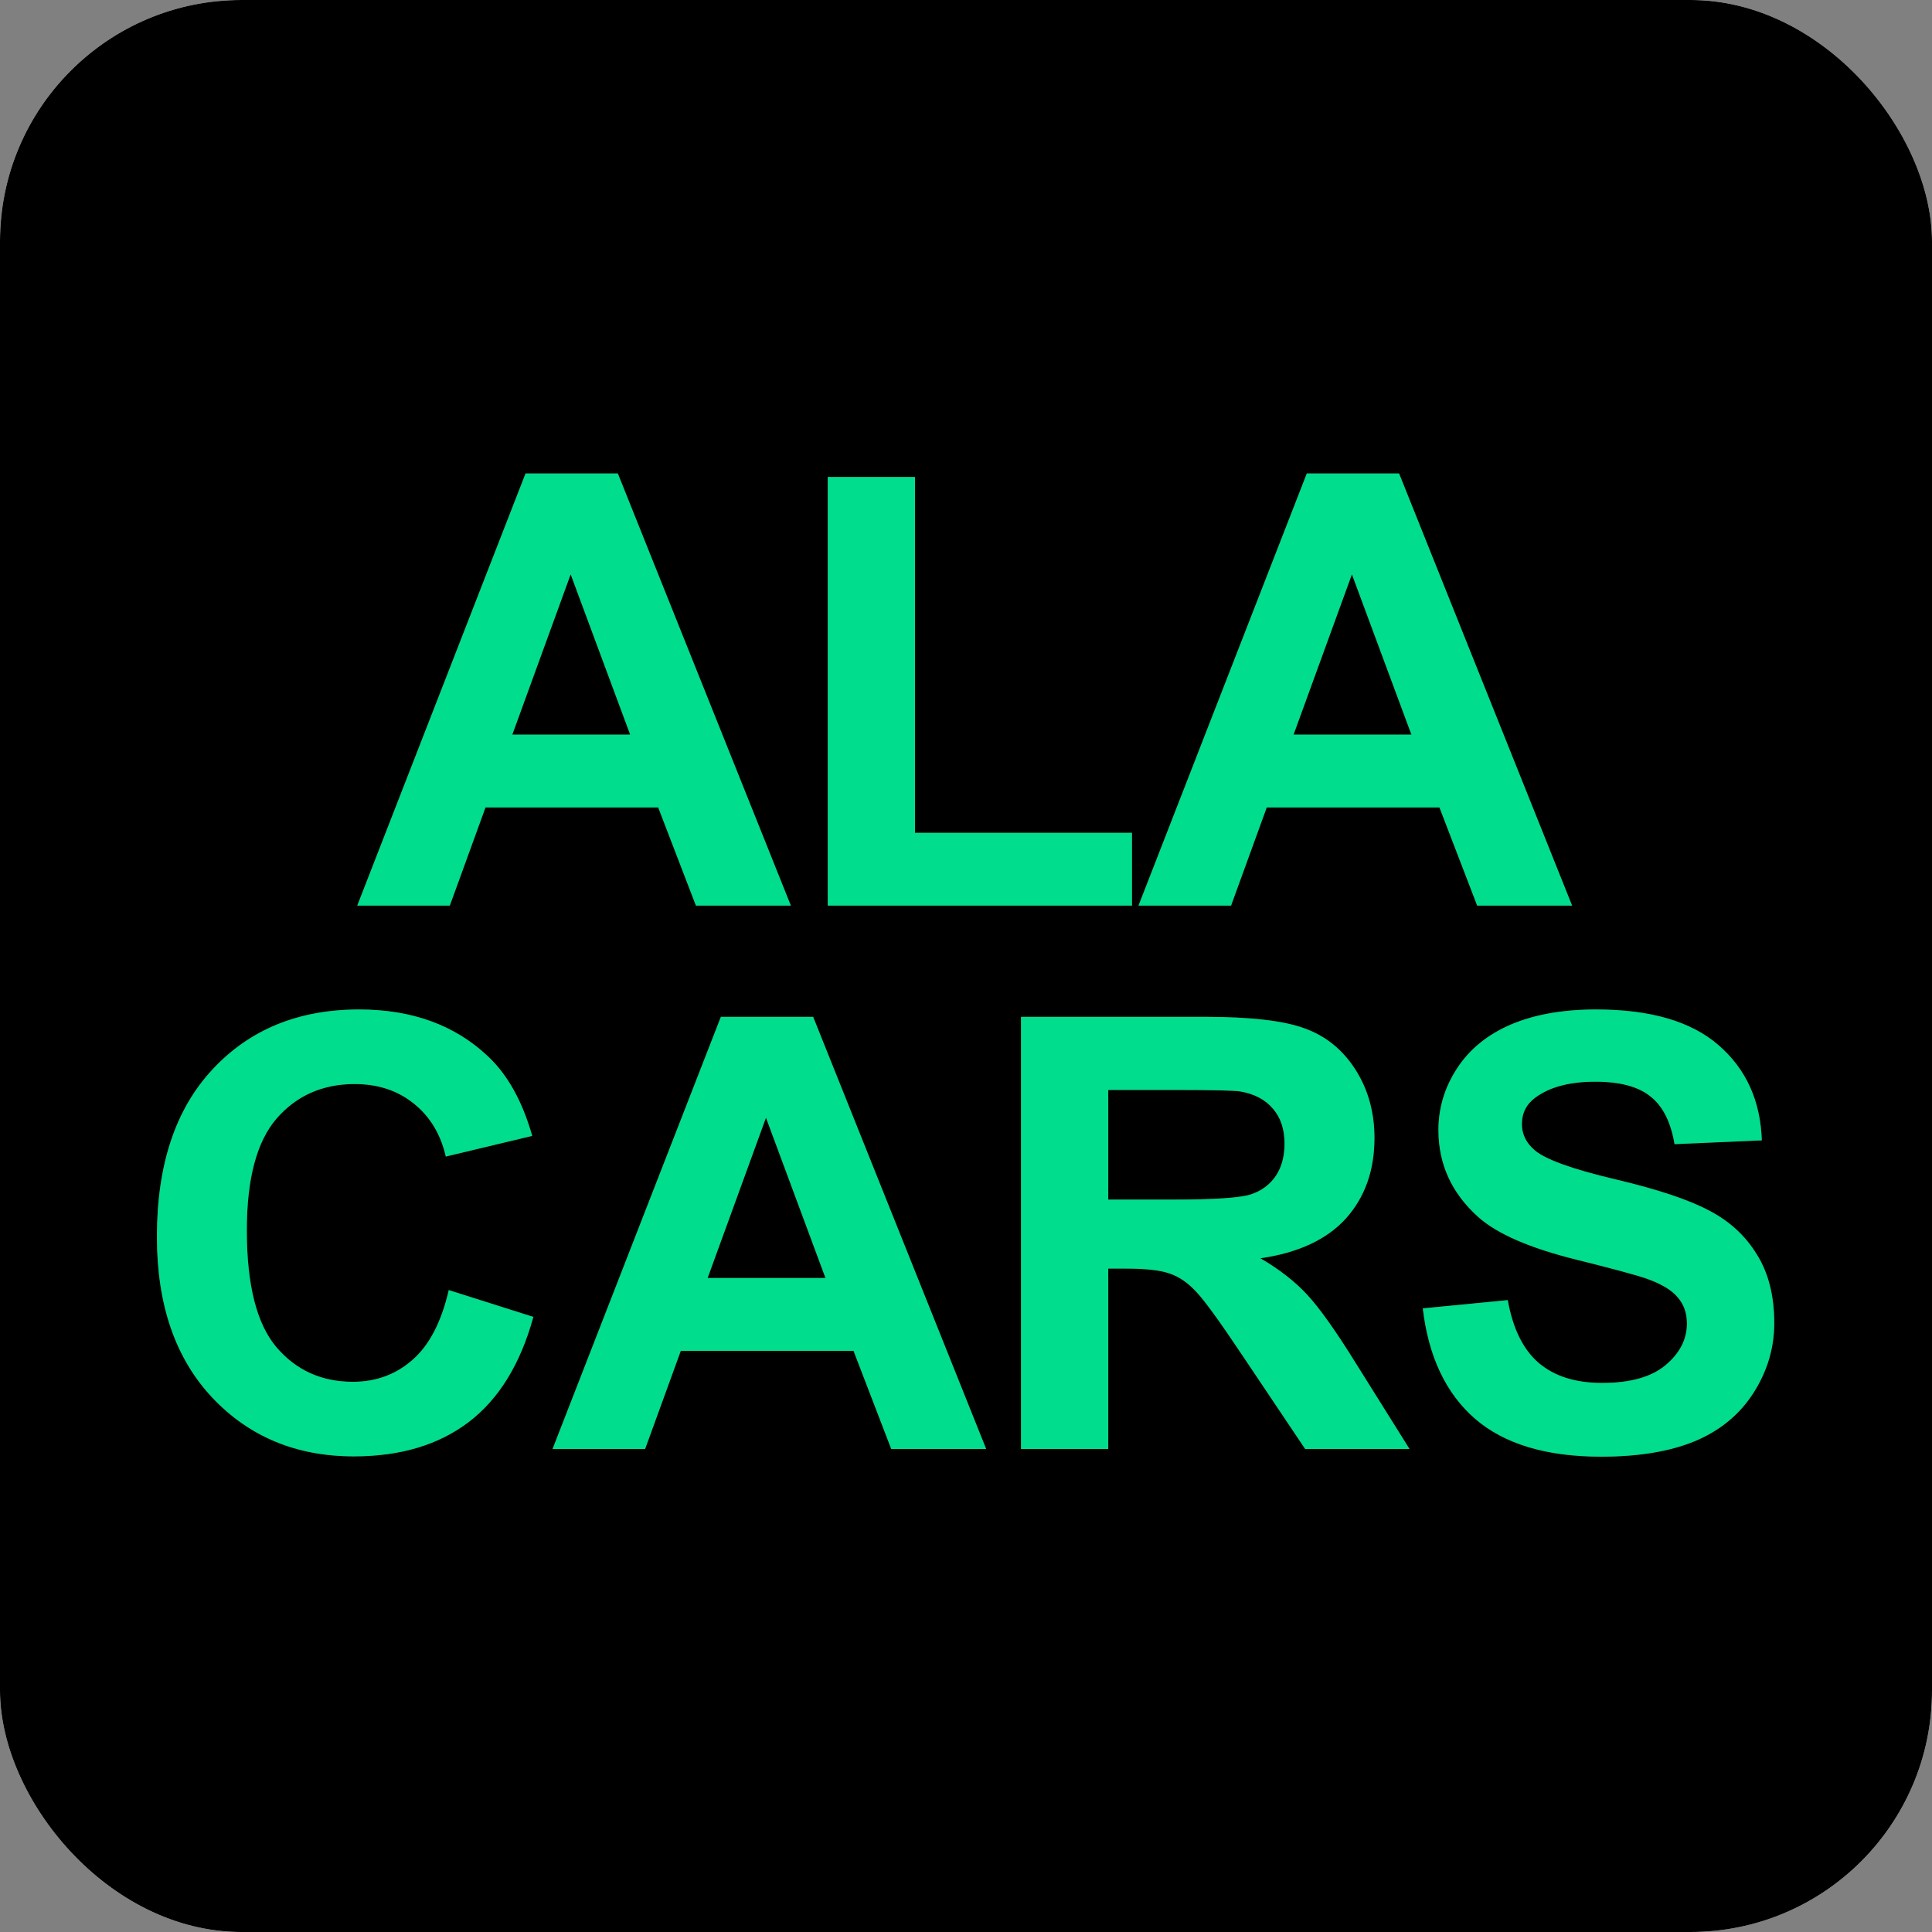
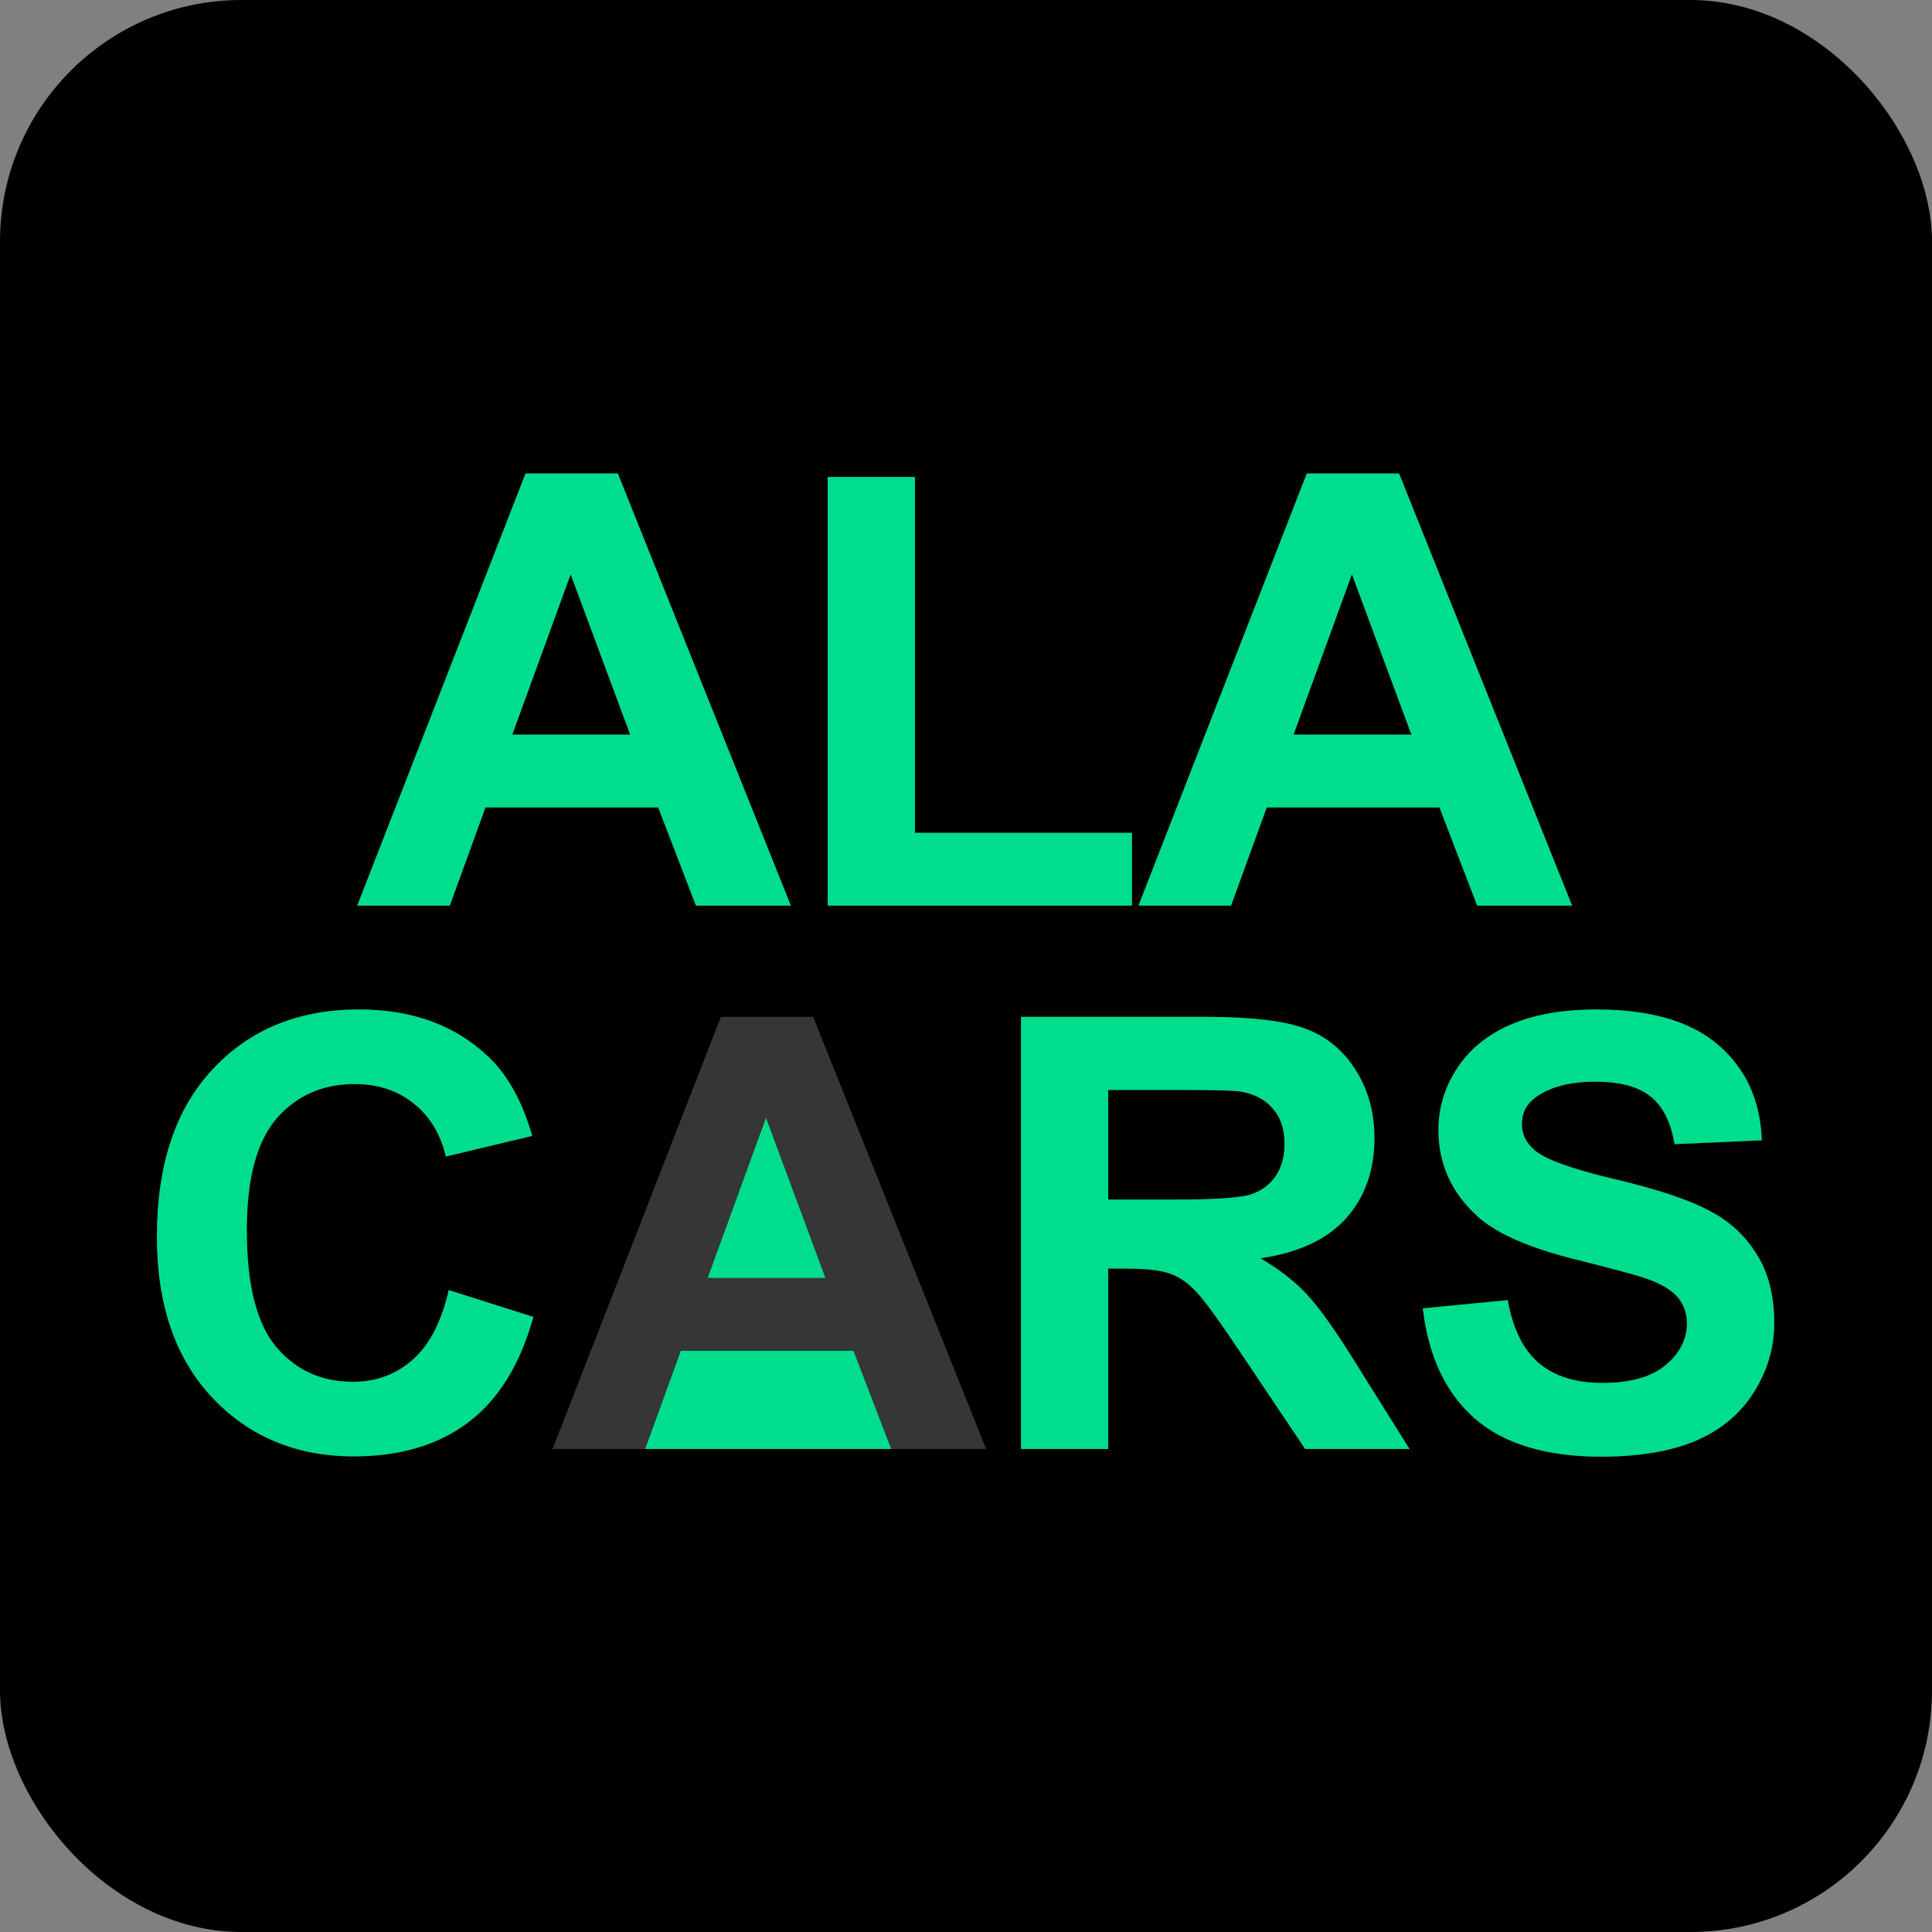
<svg xmlns="http://www.w3.org/2000/svg" width="32" height="32" viewBox="0 0 32 32" fill="none">
  <rect x="0" y="0" width="32" height="32" fill="#808080" stroke="none" />
-   <rect width="32" height="32" rx="4" fill="white" />
  <rect width="32" height="32" rx="4" fill="black" />
  <path d="M13.099 15H11.527L10.902 13.374H8.041L7.45 15H5.917L8.705 7.842H10.233L13.099 15ZM10.438 12.168L9.452 9.512L8.485 12.168H10.438ZM13.71 15V7.9H15.155V13.794H18.749V15H13.71ZM26.039 15H24.467L23.842 13.374H20.981L20.39 15H18.857L21.645 7.842H23.173L26.039 15ZM23.378 12.168L22.392 9.512L21.425 12.168H23.378ZM7.433 21.368L8.834 21.812C8.619 22.594 8.261 23.175 7.76 23.556C7.262 23.933 6.629 24.122 5.861 24.122C4.91 24.122 4.129 23.798 3.517 23.15C2.905 22.499 2.599 21.611 2.599 20.484C2.599 19.293 2.906 18.369 3.522 17.711C4.137 17.05 4.946 16.72 5.948 16.72C6.824 16.72 7.535 16.979 8.082 17.496C8.408 17.802 8.652 18.241 8.815 18.814L7.384 19.156C7.299 18.785 7.122 18.492 6.852 18.277C6.585 18.062 6.259 17.955 5.875 17.955C5.345 17.955 4.913 18.145 4.581 18.526C4.252 18.907 4.088 19.524 4.088 20.377C4.088 21.282 4.251 21.926 4.576 22.311C4.902 22.695 5.325 22.887 5.846 22.887C6.23 22.887 6.56 22.765 6.837 22.52C7.114 22.276 7.312 21.892 7.433 21.368ZM16.334 24H14.762L14.137 22.374H11.276L10.685 24H9.152L11.94 16.842H13.468L16.334 24ZM13.673 21.168L12.687 18.512L11.72 21.168H13.673ZM16.911 24V16.842H19.953C20.718 16.842 21.273 16.907 21.618 17.037C21.966 17.164 22.244 17.392 22.453 17.721C22.661 18.049 22.765 18.425 22.765 18.849C22.765 19.386 22.607 19.83 22.292 20.182C21.976 20.53 21.504 20.75 20.876 20.841C21.188 21.023 21.445 21.223 21.647 21.441C21.852 21.66 22.127 22.047 22.472 22.604L23.346 24H21.618L20.573 22.442C20.202 21.886 19.948 21.536 19.811 21.393C19.674 21.246 19.53 21.147 19.377 21.095C19.224 21.039 18.981 21.012 18.649 21.012H18.356V24H16.911ZM18.356 19.869H19.425C20.119 19.869 20.552 19.84 20.724 19.781C20.897 19.723 21.032 19.622 21.13 19.479C21.227 19.335 21.276 19.156 21.276 18.941C21.276 18.701 21.211 18.507 21.081 18.36C20.954 18.211 20.773 18.116 20.539 18.077C20.422 18.061 20.07 18.053 19.484 18.053H18.356V19.869ZM23.566 21.671L24.973 21.534C25.057 22.006 25.228 22.353 25.485 22.574C25.746 22.796 26.096 22.906 26.535 22.906C27 22.906 27.35 22.809 27.585 22.613C27.822 22.415 27.941 22.184 27.941 21.92C27.941 21.751 27.891 21.607 27.79 21.49C27.692 21.37 27.52 21.266 27.272 21.178C27.103 21.119 26.717 21.015 26.115 20.865C25.34 20.673 24.797 20.437 24.484 20.157C24.045 19.763 23.825 19.283 23.825 18.717C23.825 18.352 23.927 18.012 24.133 17.696C24.341 17.377 24.639 17.135 25.026 16.969C25.417 16.803 25.887 16.72 26.437 16.72C27.336 16.72 28.011 16.917 28.464 17.311C28.919 17.704 29.159 18.23 29.181 18.888L27.736 18.951C27.674 18.583 27.541 18.32 27.336 18.16C27.134 17.997 26.83 17.916 26.423 17.916C26.003 17.916 25.674 18.002 25.436 18.175C25.283 18.285 25.207 18.434 25.207 18.619C25.207 18.788 25.279 18.933 25.422 19.054C25.604 19.207 26.047 19.366 26.75 19.532C27.453 19.698 27.972 19.871 28.307 20.05C28.646 20.226 28.91 20.468 29.098 20.777C29.291 21.083 29.387 21.463 29.387 21.915C29.387 22.325 29.273 22.709 29.045 23.067C28.817 23.425 28.495 23.692 28.078 23.868C27.661 24.041 27.142 24.127 26.52 24.127C25.615 24.127 24.92 23.919 24.435 23.502C23.95 23.082 23.661 22.472 23.566 21.671Z" fill="#363636" />
-   <path d="M13.099 15H11.527L10.902 13.374H8.041L7.45 15H5.917L8.705 7.842H10.233L13.099 15ZM10.438 12.168L9.452 9.512L8.485 12.168H10.438ZM13.71 15V7.9H15.155V13.794H18.749V15H13.71ZM26.039 15H24.467L23.842 13.374H20.981L20.39 15H18.857L21.645 7.842H23.173L26.039 15ZM23.378 12.168L22.392 9.512L21.425 12.168H23.378ZM7.433 21.368L8.834 21.812C8.619 22.594 8.261 23.175 7.76 23.556C7.262 23.933 6.629 24.122 5.861 24.122C4.91 24.122 4.129 23.798 3.517 23.15C2.905 22.499 2.599 21.611 2.599 20.484C2.599 19.293 2.906 18.369 3.522 17.711C4.137 17.05 4.946 16.72 5.948 16.72C6.824 16.72 7.535 16.979 8.082 17.496C8.408 17.802 8.652 18.241 8.815 18.814L7.384 19.156C7.299 18.785 7.122 18.492 6.852 18.277C6.585 18.062 6.259 17.955 5.875 17.955C5.345 17.955 4.913 18.145 4.581 18.526C4.252 18.907 4.088 19.524 4.088 20.377C4.088 21.282 4.251 21.926 4.576 22.311C4.902 22.695 5.325 22.887 5.846 22.887C6.23 22.887 6.56 22.765 6.837 22.52C7.114 22.276 7.312 21.892 7.433 21.368ZM16.334 24H14.762L14.137 22.374H11.276L10.685 24H9.152L11.94 16.842H13.468L16.334 24ZM13.673 21.168L12.687 18.512L11.72 21.168H13.673ZM16.911 24V16.842H19.953C20.718 16.842 21.273 16.907 21.618 17.037C21.966 17.164 22.244 17.392 22.453 17.721C22.661 18.049 22.765 18.425 22.765 18.849C22.765 19.386 22.607 19.83 22.292 20.182C21.976 20.53 21.504 20.75 20.876 20.841C21.188 21.023 21.445 21.223 21.647 21.441C21.852 21.66 22.127 22.047 22.472 22.604L23.346 24H21.618L20.573 22.442C20.202 21.886 19.948 21.536 19.811 21.393C19.674 21.246 19.53 21.147 19.377 21.095C19.224 21.039 18.981 21.012 18.649 21.012H18.356V24H16.911ZM18.356 19.869H19.425C20.119 19.869 20.552 19.84 20.724 19.781C20.897 19.723 21.032 19.622 21.13 19.479C21.227 19.335 21.276 19.156 21.276 18.941C21.276 18.701 21.211 18.507 21.081 18.36C20.954 18.211 20.773 18.116 20.539 18.077C20.422 18.061 20.07 18.053 19.484 18.053H18.356V19.869ZM23.566 21.671L24.973 21.534C25.057 22.006 25.228 22.353 25.485 22.574C25.746 22.796 26.096 22.906 26.535 22.906C27 22.906 27.35 22.809 27.585 22.613C27.822 22.415 27.941 22.184 27.941 21.92C27.941 21.751 27.891 21.607 27.79 21.49C27.692 21.37 27.52 21.266 27.272 21.178C27.103 21.119 26.717 21.015 26.115 20.865C25.34 20.673 24.797 20.437 24.484 20.157C24.045 19.763 23.825 19.283 23.825 18.717C23.825 18.352 23.927 18.012 24.133 17.696C24.341 17.377 24.639 17.135 25.026 16.969C25.417 16.803 25.887 16.72 26.437 16.72C27.336 16.72 28.011 16.917 28.464 17.311C28.919 17.704 29.159 18.23 29.181 18.888L27.736 18.951C27.674 18.583 27.541 18.32 27.336 18.16C27.134 17.997 26.83 17.916 26.423 17.916C26.003 17.916 25.674 18.002 25.436 18.175C25.283 18.285 25.207 18.434 25.207 18.619C25.207 18.788 25.279 18.933 25.422 19.054C25.604 19.207 26.047 19.366 26.75 19.532C27.453 19.698 27.972 19.871 28.307 20.05C28.646 20.226 28.91 20.468 29.098 20.777C29.291 21.083 29.387 21.463 29.387 21.915C29.387 22.325 29.273 22.709 29.045 23.067C28.817 23.425 28.495 23.692 28.078 23.868C27.661 24.041 27.142 24.127 26.52 24.127C25.615 24.127 24.92 23.919 24.435 23.502C23.95 23.082 23.661 22.472 23.566 21.671Z" fill="#00DD8D" />
+   <path d="M13.099 15H11.527L10.902 13.374H8.041L7.45 15H5.917L8.705 7.842H10.233L13.099 15ZM10.438 12.168L9.452 9.512L8.485 12.168H10.438ZM13.71 15V7.9H15.155V13.794H18.749V15H13.71ZM26.039 15H24.467L23.842 13.374H20.981L20.39 15H18.857L21.645 7.842H23.173L26.039 15ZM23.378 12.168L22.392 9.512L21.425 12.168H23.378ZM7.433 21.368L8.834 21.812C8.619 22.594 8.261 23.175 7.76 23.556C7.262 23.933 6.629 24.122 5.861 24.122C4.91 24.122 4.129 23.798 3.517 23.15C2.905 22.499 2.599 21.611 2.599 20.484C2.599 19.293 2.906 18.369 3.522 17.711C4.137 17.05 4.946 16.72 5.948 16.72C6.824 16.72 7.535 16.979 8.082 17.496C8.408 17.802 8.652 18.241 8.815 18.814L7.384 19.156C7.299 18.785 7.122 18.492 6.852 18.277C6.585 18.062 6.259 17.955 5.875 17.955C5.345 17.955 4.913 18.145 4.581 18.526C4.252 18.907 4.088 19.524 4.088 20.377C4.088 21.282 4.251 21.926 4.576 22.311C4.902 22.695 5.325 22.887 5.846 22.887C6.23 22.887 6.56 22.765 6.837 22.52C7.114 22.276 7.312 21.892 7.433 21.368ZM16.334 24H14.762L14.137 22.374H11.276L10.685 24H9.152H13.468L16.334 24ZM13.673 21.168L12.687 18.512L11.72 21.168H13.673ZM16.911 24V16.842H19.953C20.718 16.842 21.273 16.907 21.618 17.037C21.966 17.164 22.244 17.392 22.453 17.721C22.661 18.049 22.765 18.425 22.765 18.849C22.765 19.386 22.607 19.83 22.292 20.182C21.976 20.53 21.504 20.75 20.876 20.841C21.188 21.023 21.445 21.223 21.647 21.441C21.852 21.66 22.127 22.047 22.472 22.604L23.346 24H21.618L20.573 22.442C20.202 21.886 19.948 21.536 19.811 21.393C19.674 21.246 19.53 21.147 19.377 21.095C19.224 21.039 18.981 21.012 18.649 21.012H18.356V24H16.911ZM18.356 19.869H19.425C20.119 19.869 20.552 19.84 20.724 19.781C20.897 19.723 21.032 19.622 21.13 19.479C21.227 19.335 21.276 19.156 21.276 18.941C21.276 18.701 21.211 18.507 21.081 18.36C20.954 18.211 20.773 18.116 20.539 18.077C20.422 18.061 20.07 18.053 19.484 18.053H18.356V19.869ZM23.566 21.671L24.973 21.534C25.057 22.006 25.228 22.353 25.485 22.574C25.746 22.796 26.096 22.906 26.535 22.906C27 22.906 27.35 22.809 27.585 22.613C27.822 22.415 27.941 22.184 27.941 21.92C27.941 21.751 27.891 21.607 27.79 21.49C27.692 21.37 27.52 21.266 27.272 21.178C27.103 21.119 26.717 21.015 26.115 20.865C25.34 20.673 24.797 20.437 24.484 20.157C24.045 19.763 23.825 19.283 23.825 18.717C23.825 18.352 23.927 18.012 24.133 17.696C24.341 17.377 24.639 17.135 25.026 16.969C25.417 16.803 25.887 16.72 26.437 16.72C27.336 16.72 28.011 16.917 28.464 17.311C28.919 17.704 29.159 18.23 29.181 18.888L27.736 18.951C27.674 18.583 27.541 18.32 27.336 18.16C27.134 17.997 26.83 17.916 26.423 17.916C26.003 17.916 25.674 18.002 25.436 18.175C25.283 18.285 25.207 18.434 25.207 18.619C25.207 18.788 25.279 18.933 25.422 19.054C25.604 19.207 26.047 19.366 26.75 19.532C27.453 19.698 27.972 19.871 28.307 20.05C28.646 20.226 28.91 20.468 29.098 20.777C29.291 21.083 29.387 21.463 29.387 21.915C29.387 22.325 29.273 22.709 29.045 23.067C28.817 23.425 28.495 23.692 28.078 23.868C27.661 24.041 27.142 24.127 26.52 24.127C25.615 24.127 24.92 23.919 24.435 23.502C23.95 23.082 23.661 22.472 23.566 21.671Z" fill="#00DD8D" />
</svg>